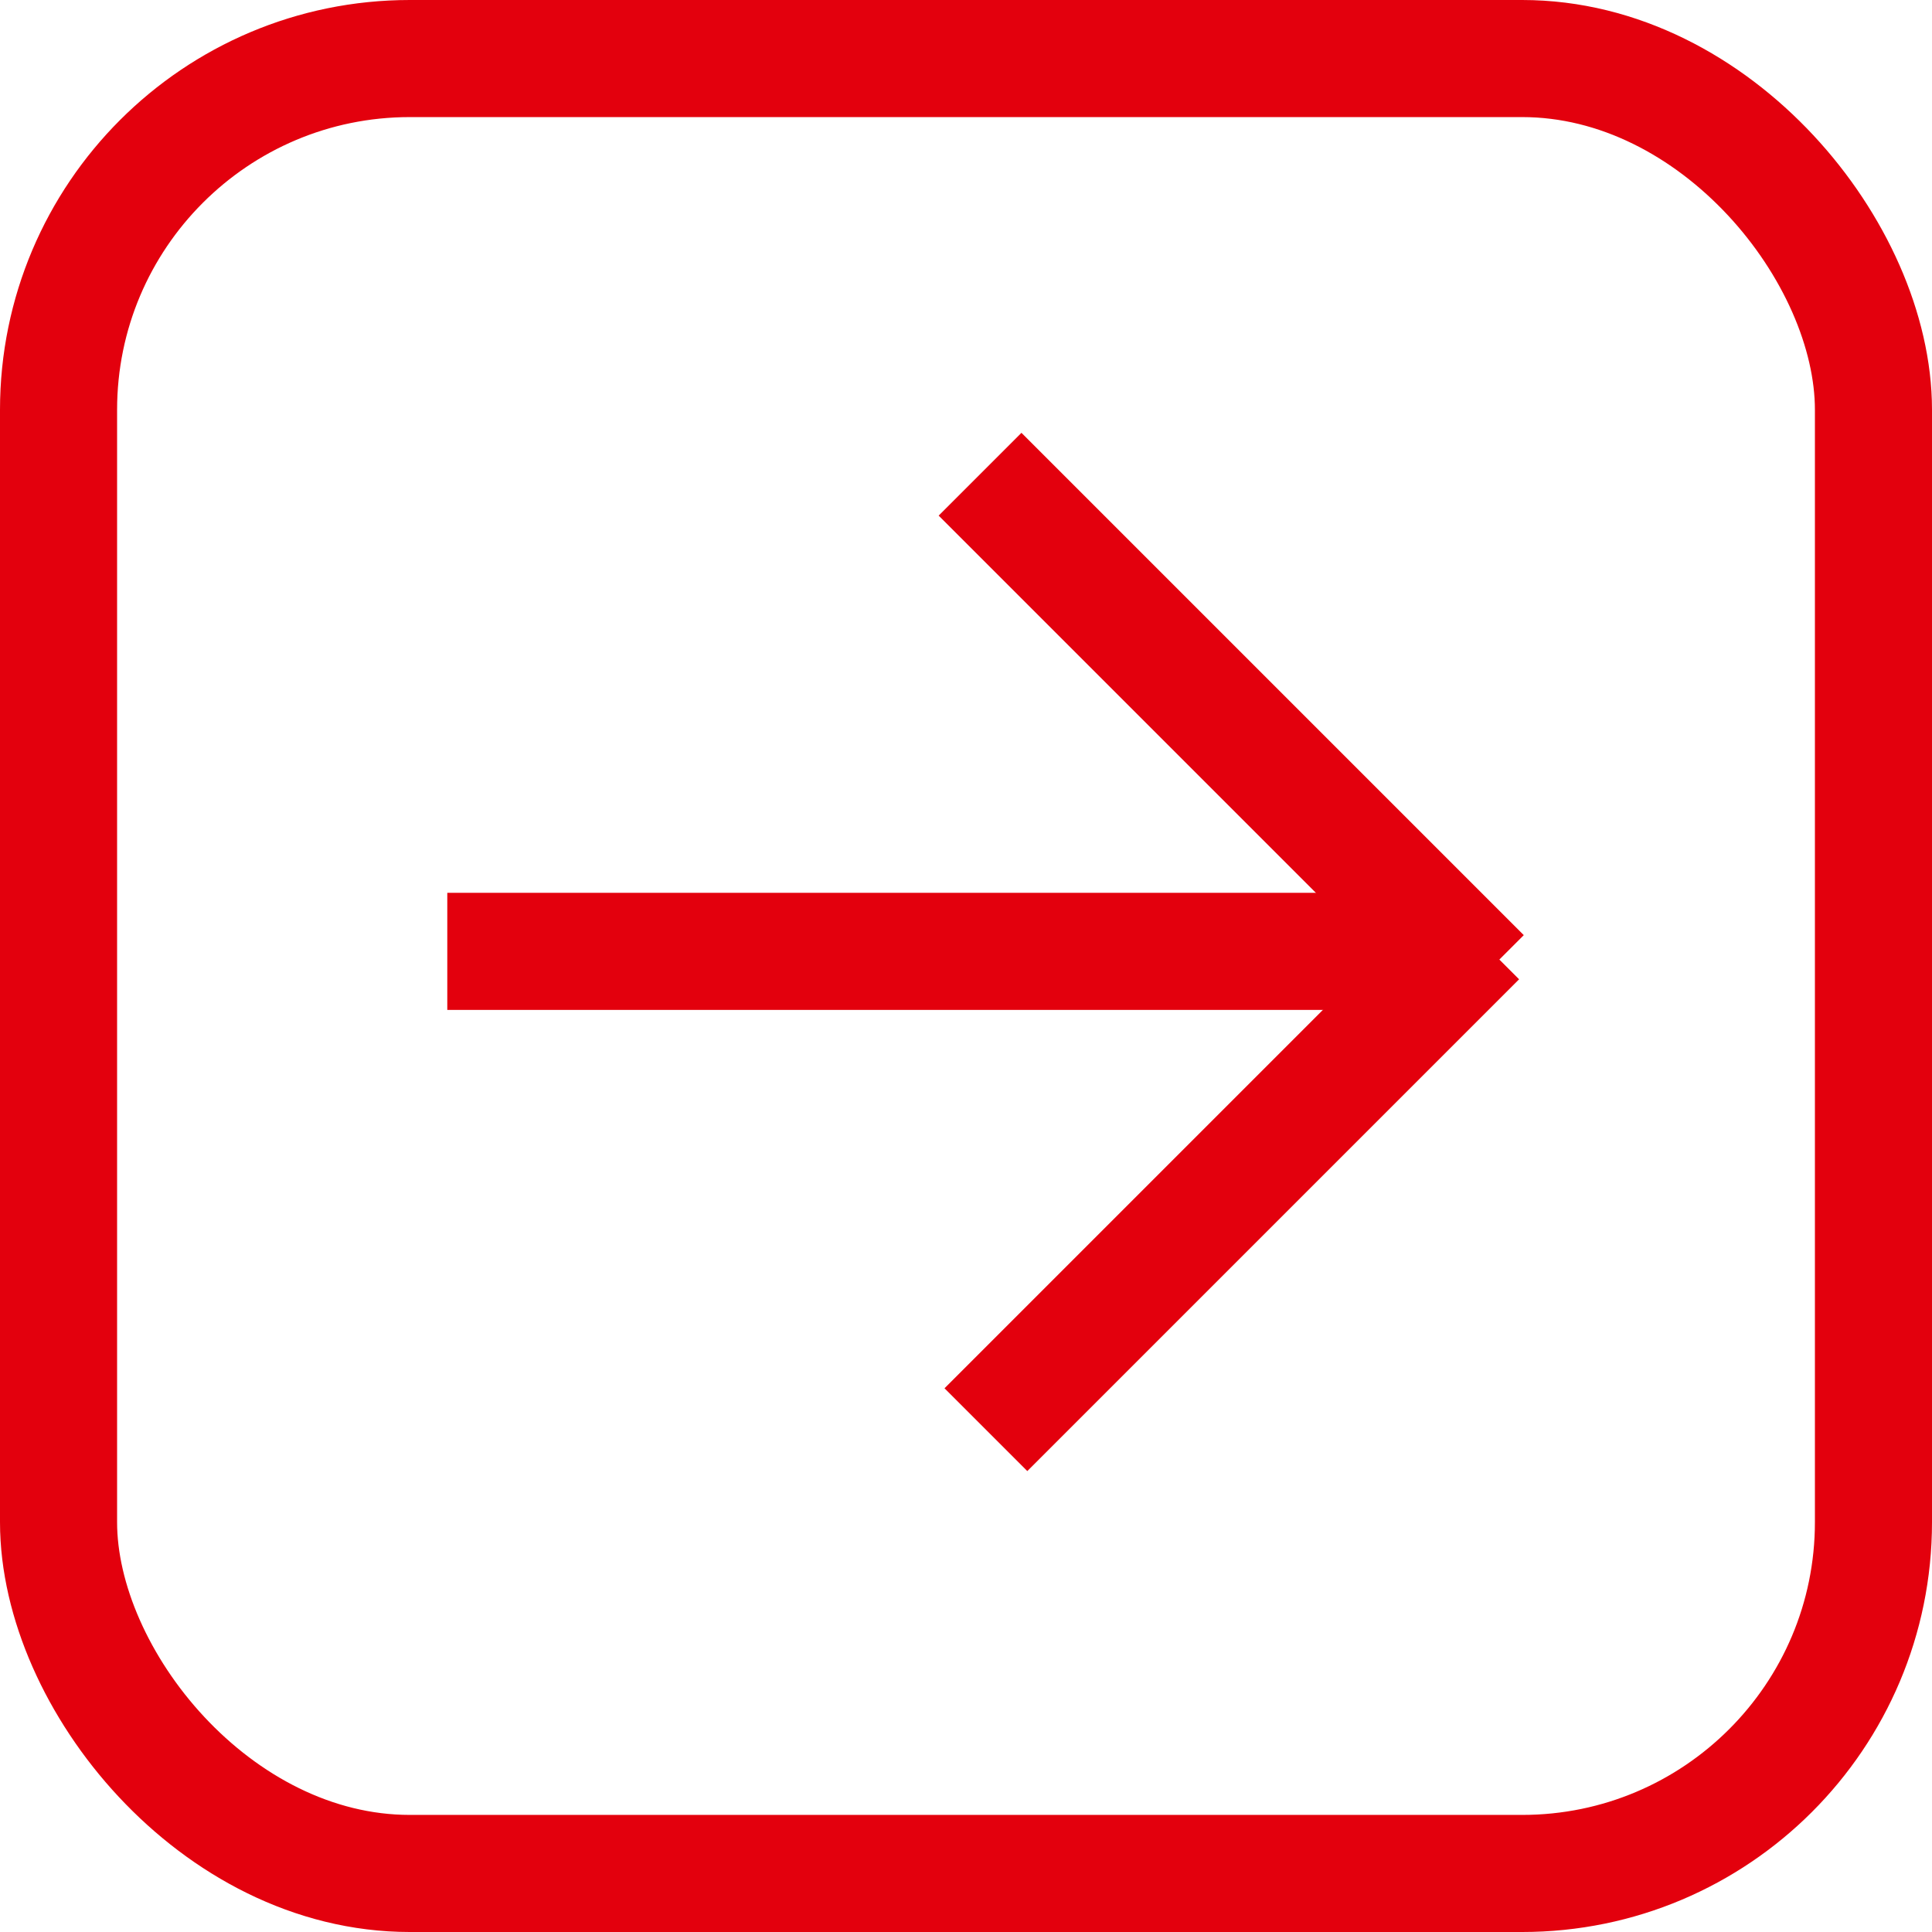
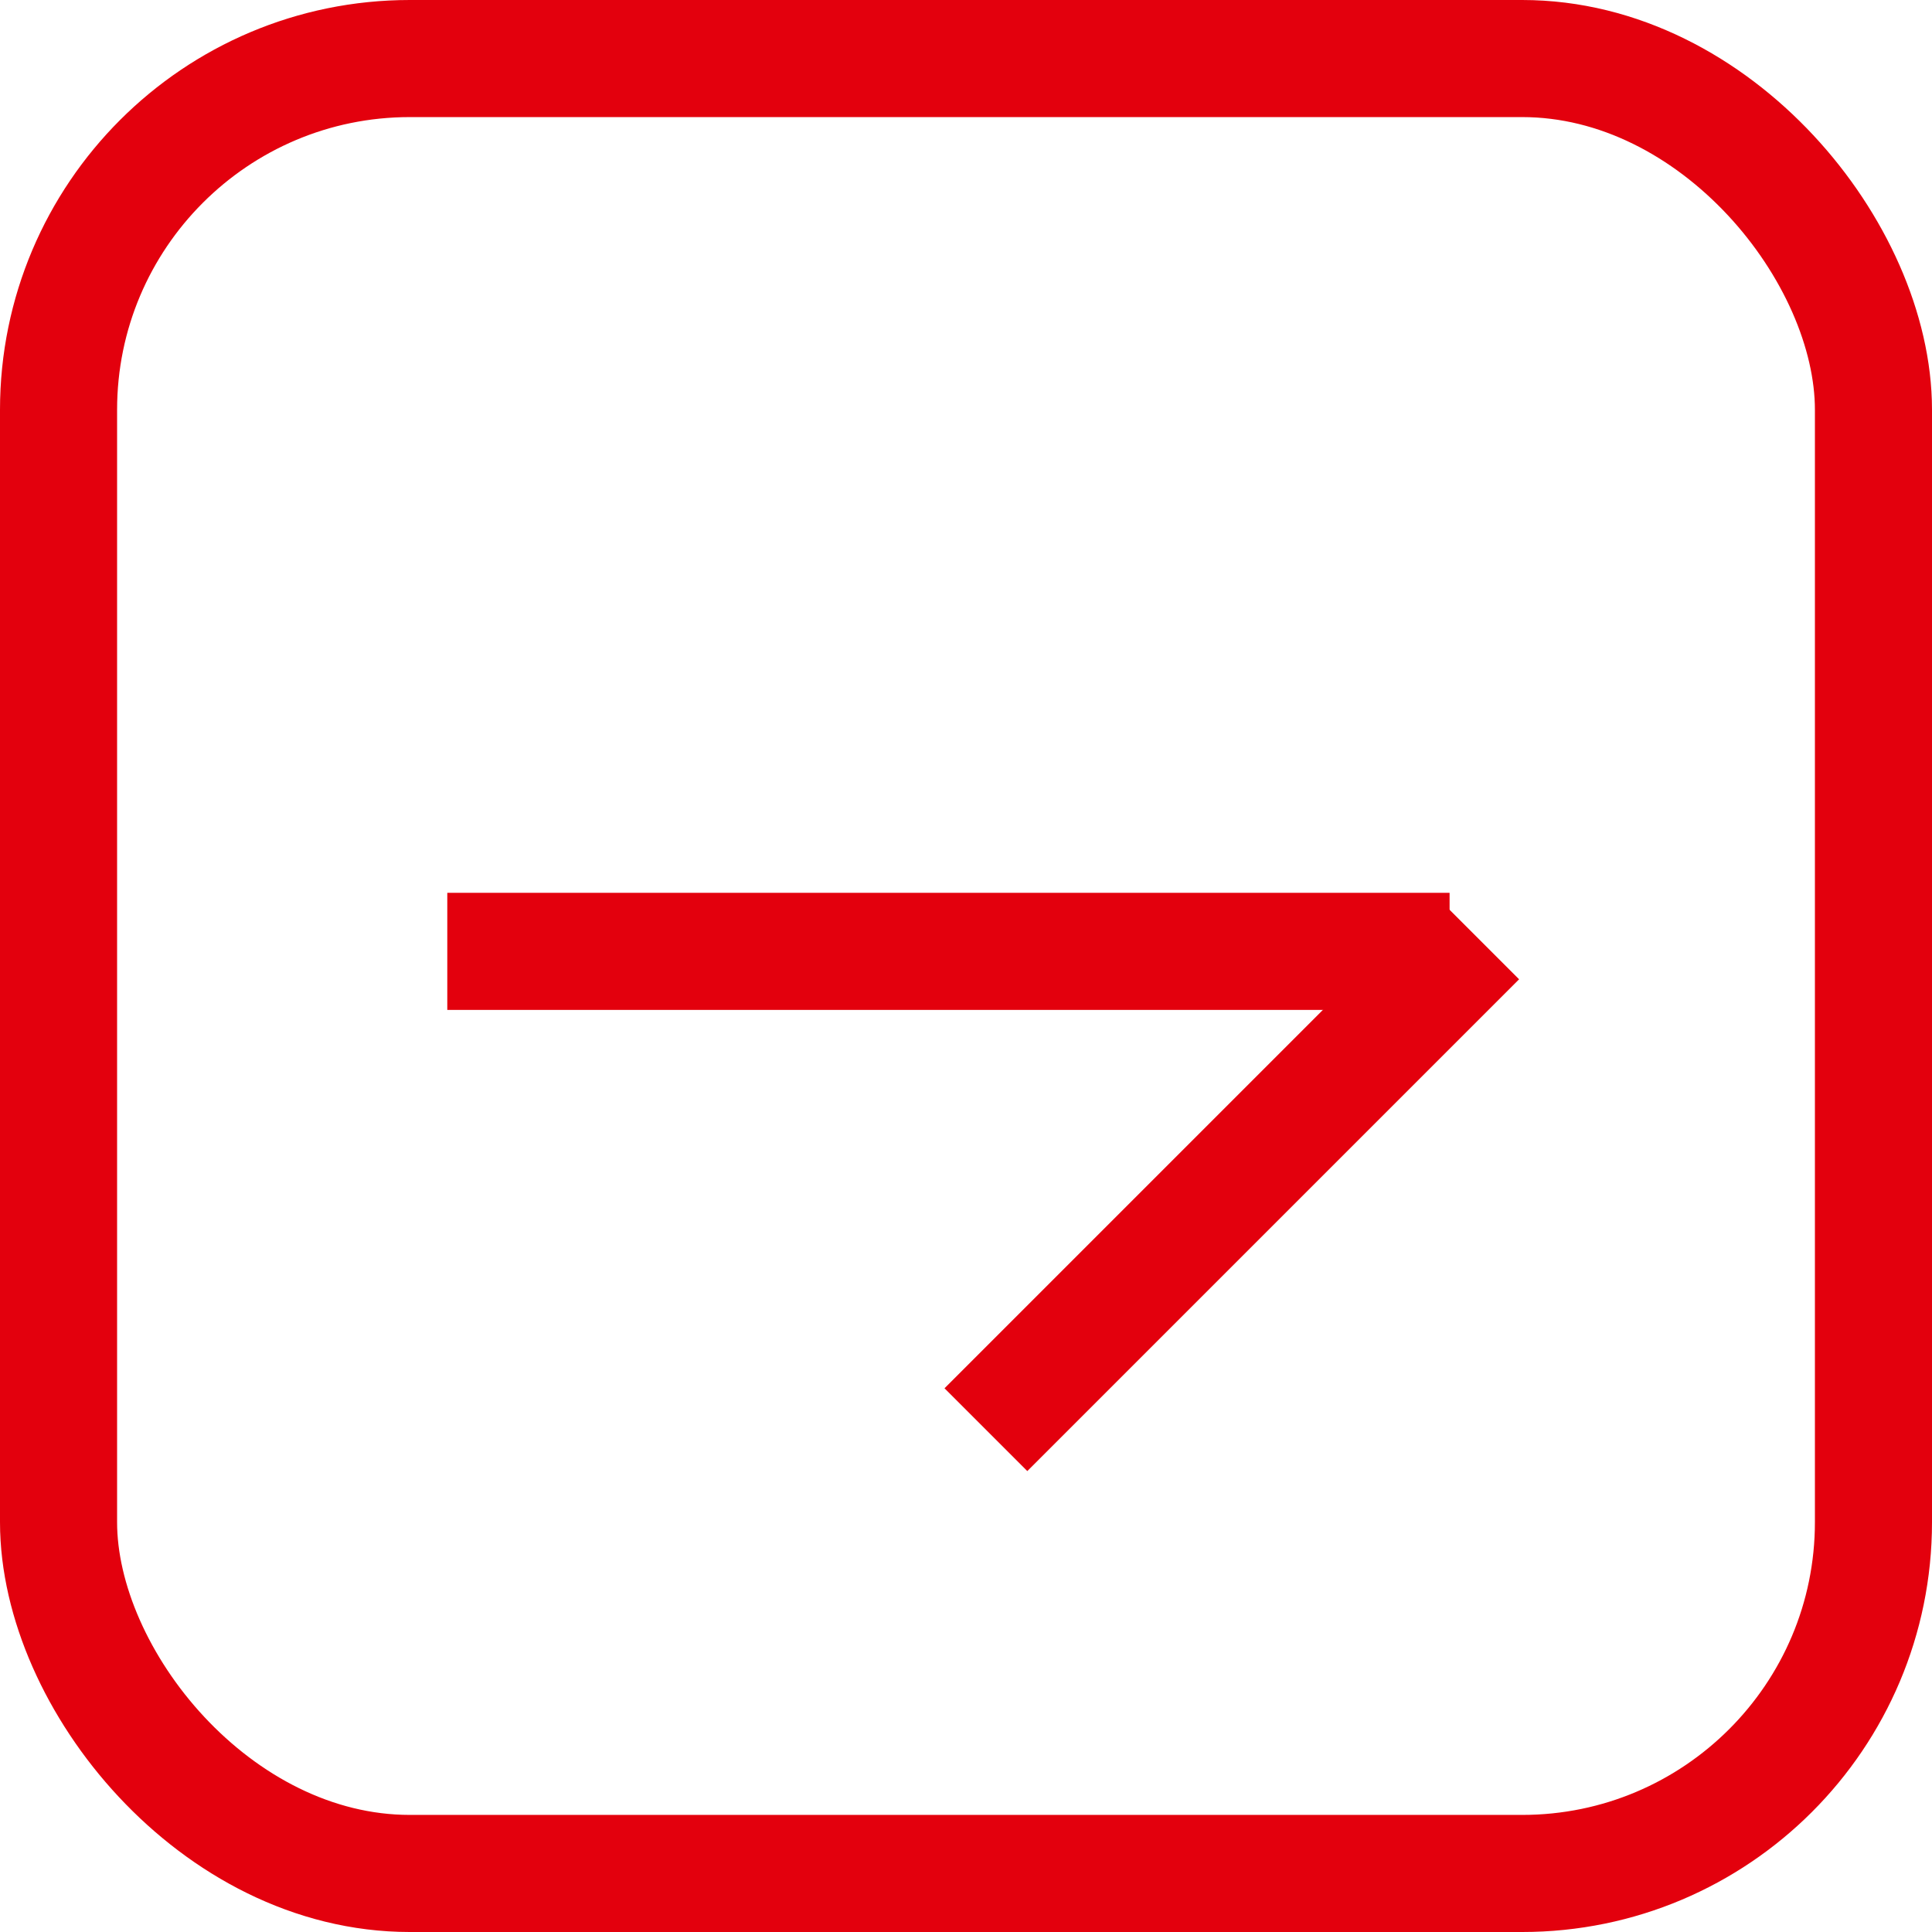
<svg xmlns="http://www.w3.org/2000/svg" id="page_arrow_right" width="33" height="33" viewBox="0 0 33 33">
  <defs>
    <style>
      .cls-1 {
        fill: none;
        stroke: #e3000d;
        stroke-width: 2;
      }
    </style>
  </defs>
  <title>page-arrow-right</title>
  <rect id="arrow_border" class="cls-1" x="1" y="1" width="31" height="31" rx="6" ry="6" />
  <g>
    <line class="cls-1" x1="7.64" y1="16.25" x2="24.76" y2="16.25" />
-     <line class="cls-1" x1="16.74" y1="8.1" x2="25.32" y2="16.68" />
    <line class="cls-1" x1="16.84" y1="24.42" x2="25.24" y2="16.02" />
  </g>
</svg>